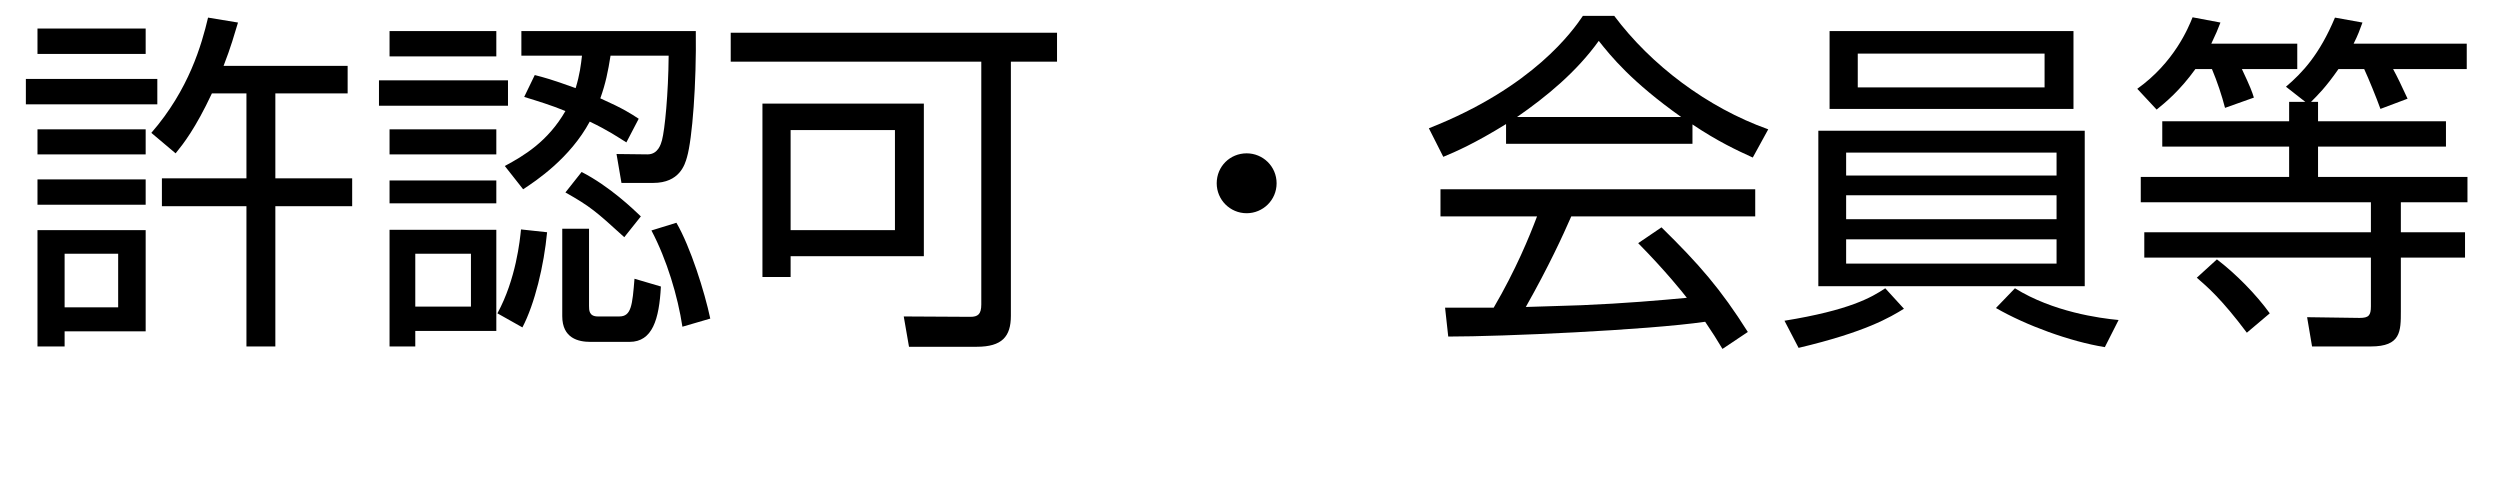
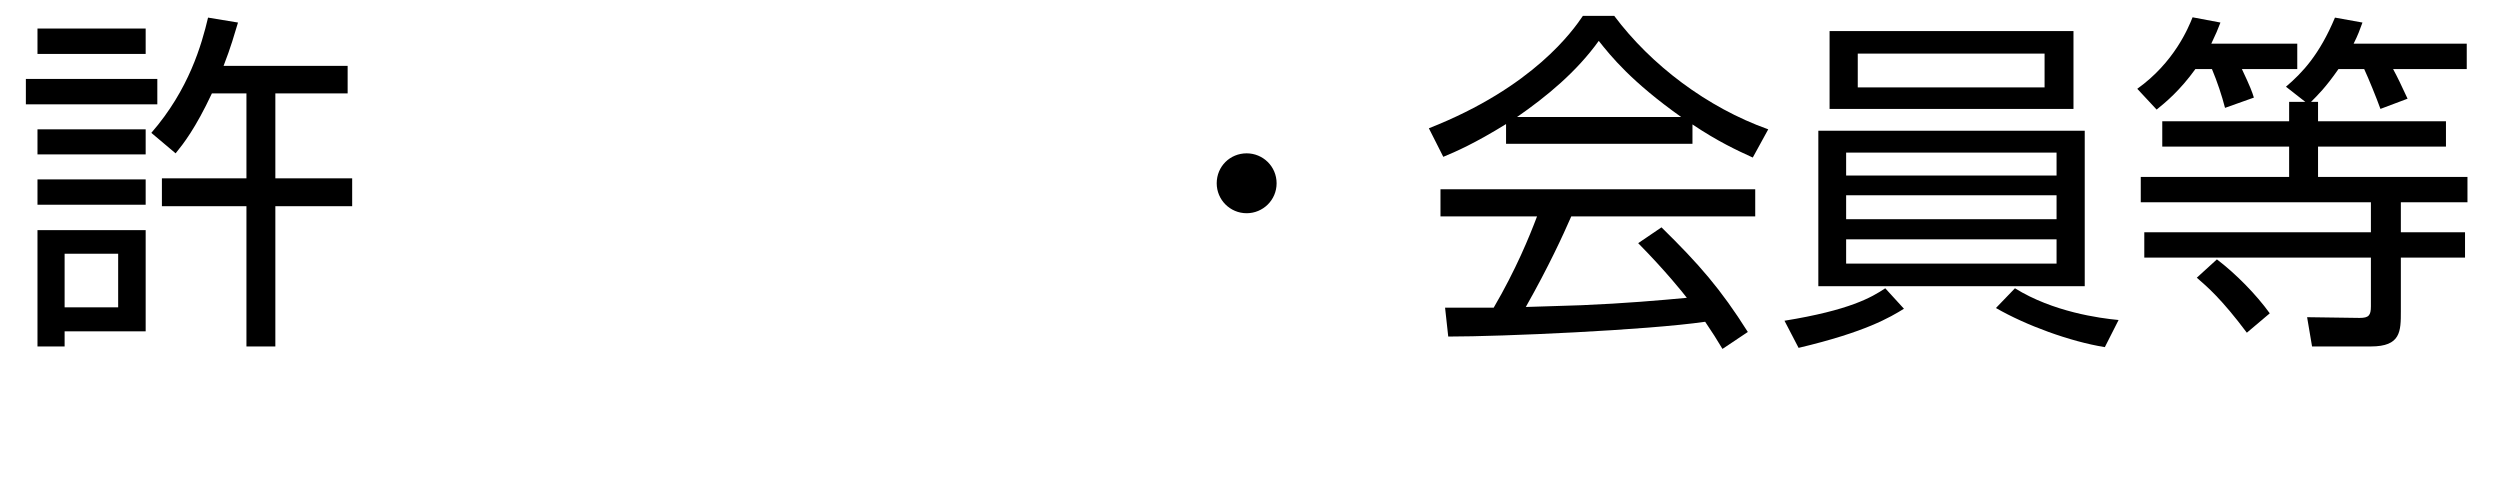
<svg xmlns="http://www.w3.org/2000/svg" width="250" zoomAndPan="magnify" viewBox="0 0 187.5 37.5" height="50" preserveAspectRatio="xMidYMid meet" version="1.0">
  <defs>
    <g />
  </defs>
  <g fill="#000000" fill-opacity="1">
    <g transform="translate(0.987, 23.789)">
      <g>
        <path d="M 7.875 -0.738 L 3.859 -0.738 L 3.859 -4.758 L 7.875 -4.758 Z M 1.824 -14.09 L 1.824 -12.211 L 9.938 -12.211 L 9.938 -14.09 Z M 12.184 -12.289 C 12.766 -13.004 13.664 -14.141 14.906 -16.785 L 17.496 -16.785 L 17.496 -10.414 L 11.156 -10.414 L 11.156 -8.324 L 17.496 -8.324 L 17.496 2.195 L 19.664 2.195 L 19.664 -8.324 L 25.426 -8.324 L 25.426 -10.414 L 19.664 -10.414 L 19.664 -16.785 L 25.086 -16.785 L 25.086 -18.848 L 15.781 -18.848 C 16.336 -20.273 16.598 -21.227 16.863 -22.098 L 14.617 -22.469 C 14.141 -20.457 13.191 -17.074 10.363 -13.824 Z M 1.824 -21.648 L 1.824 -19.746 L 9.938 -19.746 L 9.938 -21.648 Z M 1.824 -10.336 L 1.824 -8.434 L 9.938 -8.434 L 9.938 -10.336 Z M 1.824 -6.527 L 1.824 2.195 L 3.859 2.195 L 3.859 1.059 L 9.938 1.059 L 9.938 -6.527 Z M 0.953 -17.867 L 0.953 -15.965 L 10.812 -15.965 L 10.812 -17.867 Z M 0.953 -17.867 " />
      </g>
    </g>
  </g>
  <g fill="#000000" fill-opacity="1">
    <g transform="translate(27.419, 23.789)">
      <g>
-         <path d="M 7.902 -0.793 L 3.727 -0.793 L 3.727 -4.758 L 7.902 -4.758 Z M 1.797 -21.461 L 1.797 -19.559 L 9.805 -19.559 L 9.805 -21.461 Z M 11.816 -9.594 C 12.793 -10.23 15.332 -11.922 16.812 -14.668 C 18.238 -13.984 18.871 -13.535 19.559 -13.109 L 20.484 -14.883 C 19.875 -15.277 19.375 -15.621 17.605 -16.414 C 18 -17.523 18.184 -18.422 18.371 -19.613 L 22.73 -19.613 C 22.707 -16.73 22.441 -14.062 22.23 -13.27 C 22.148 -12.977 21.938 -12.211 21.145 -12.211 L 18.82 -12.238 L 19.191 -10.07 L 21.57 -10.07 C 23.551 -10.07 23.949 -11.445 24.105 -12 C 24.504 -13.375 24.82 -17.523 24.766 -21.461 L 11.684 -21.461 L 11.684 -19.613 L 16.23 -19.613 C 16.148 -18.926 16.07 -18.211 15.754 -17.18 C 13.852 -17.867 13.402 -17.973 12.688 -18.16 L 11.895 -16.52 C 12.926 -16.203 13.957 -15.887 14.988 -15.461 C 13.664 -13.164 11.867 -12.105 10.441 -11.34 Z M 1.004 -17.762 L 1.004 -15.859 L 10.68 -15.859 L 10.68 -17.762 Z M 1.797 -14.09 L 1.797 -12.211 L 9.805 -12.211 L 9.805 -14.09 Z M 1.797 -10.254 L 1.797 -8.539 L 9.805 -8.539 L 9.805 -10.254 Z M 1.797 -6.555 L 1.797 2.195 L 3.727 2.195 L 3.727 1.031 L 9.805 1.031 L 9.805 -6.555 Z M 11.762 0.766 C 12.688 -1.004 13.375 -3.859 13.613 -6.371 L 11.656 -6.582 C 11.578 -5.789 11.285 -2.855 9.887 -0.289 Z M 20.645 -7.559 C 20.09 -8.09 18.316 -9.805 16.203 -10.891 L 14.988 -9.355 C 16.863 -8.301 17.312 -7.902 19.402 -6 Z M 25.852 0.105 C 25.426 -1.902 24.371 -5.262 23.312 -7.082 L 21.438 -6.504 C 22.598 -4.309 23.418 -1.559 23.762 0.715 Z M 14.75 -6.633 L 14.75 -0.078 C 14.75 1.586 15.965 1.852 16.863 1.852 L 19.797 1.852 C 21.516 1.852 22.02 0.16 22.148 -2.301 L 20.168 -2.883 C 20.008 -0.898 19.93 -0.055 19.031 -0.055 L 17.418 -0.055 C 16.758 -0.055 16.758 -0.527 16.758 -0.848 L 16.758 -6.633 Z M 14.75 -6.633 " />
-       </g>
+         </g>
    </g>
  </g>
  <g fill="#000000" fill-opacity="1">
    <g transform="translate(53.851, 23.789)">
      <g>
-         <path d="M 21.965 -19.164 L 25.426 -19.164 L 25.426 -21.332 L 0.953 -21.332 L 0.953 -19.164 L 19.746 -19.164 L 19.746 -0.953 C 19.746 -0.211 19.48 -0.027 18.926 -0.027 L 13.93 -0.055 L 14.324 2.219 L 19.402 2.219 C 21.305 2.219 21.965 1.453 21.965 -0.105 Z M 15.438 -16.02 L 3.332 -16.02 L 3.332 -3.012 L 5.445 -3.012 L 5.445 -4.574 L 15.438 -4.574 Z M 13.27 -6.527 L 5.445 -6.527 L 5.445 -14.035 L 13.27 -14.035 Z M 13.27 -6.527 " />
-       </g>
+         </g>
    </g>
  </g>
  <g fill="#000000" fill-opacity="1">
    <g transform="translate(80.284, 23.789)">
      <g>
        <path d="M 13.215 -12.289 C 11.973 -12.289 10.969 -11.312 10.969 -10.043 C 10.969 -8.801 11.973 -7.797 13.215 -7.797 C 14.434 -7.797 15.461 -8.777 15.461 -10.043 C 15.461 -11.312 14.434 -12.289 13.215 -12.289 Z M 13.215 -12.289 " />
      </g>
    </g>
  </g>
  <g fill="#000000" fill-opacity="1">
    <g transform="translate(106.716, 23.789)">
      <g>
        <path d="M 16.148 -5.551 C 18.211 -3.461 19.535 -1.797 19.797 -1.453 C 17.84 -1.27 15.117 -1.031 11.895 -0.898 C 11.34 -0.871 8.379 -0.793 7.719 -0.766 C 9.438 -3.805 10.492 -6.105 11.129 -7.559 L 24.926 -7.559 L 24.926 -9.594 L 1.32 -9.594 L 1.32 -7.559 L 8.562 -7.559 C 7.984 -6.027 6.977 -3.566 5.312 -0.715 L 1.664 -0.715 L 1.902 1.453 C 5.973 1.453 16.758 0.977 21.172 0.344 C 21.727 1.164 22.043 1.664 22.469 2.379 L 24.371 1.109 C 22.336 -2.113 20.723 -3.965 17.895 -6.738 Z M 20.219 -14.457 C 22.098 -13.191 23.578 -12.504 24.742 -11.973 L 25.902 -14.09 C 21.305 -15.727 17.102 -18.926 14.352 -22.598 L 12 -22.598 C 11.285 -21.543 8.324 -17.262 0.449 -14.168 L 1.531 -12.027 C 2.434 -12.398 3.887 -13.031 6.238 -14.484 L 6.238 -13.004 L 20.219 -13.004 Z M 7.059 -15.012 C 9.277 -16.547 11.523 -18.398 13.191 -20.723 C 14.113 -19.559 15.648 -17.656 19.375 -15.012 Z M 7.059 -15.012 " />
      </g>
    </g>
  </g>
  <g fill="#000000" fill-opacity="1">
    <g transform="translate(133.148, 23.789)">
      <g>
        <path d="M 3.227 -13.984 L 3.227 -2.324 L 23.207 -2.324 L 23.207 -13.984 Z M 21.094 -9.145 L 21.094 -7.348 L 5.312 -7.348 L 5.312 -9.145 Z M 21.094 -12.344 L 21.094 -10.625 L 5.312 -10.625 L 5.312 -12.344 Z M 21.094 -5.84 L 21.094 -4.02 L 5.312 -4.02 L 5.312 -5.84 Z M 4.07 -15.621 L 22.363 -15.621 L 22.363 -21.461 L 4.07 -21.461 Z M 6.184 -19.77 L 20.195 -19.77 L 20.195 -17.234 L 6.184 -17.234 Z M 8.246 -2.168 C 7.215 -1.48 5.578 -0.527 0.688 0.266 L 1.746 2.301 C 6.793 1.109 8.617 0 9.648 -0.633 Z M 16.547 -0.688 C 18.793 0.609 22.098 1.824 24.715 2.246 L 25.746 0.211 C 24.316 0.078 20.828 -0.395 17.973 -2.168 Z M 16.547 -0.688 " />
      </g>
    </g>
  </g>
  <g fill="#000000" fill-opacity="1">
    <g transform="translate(159.58, 23.789)">
      <g>
        <path d="M 13.746 -16.148 C 14.246 -16.652 14.828 -17.207 15.805 -18.609 L 17.734 -18.609 C 18.055 -17.922 18.66 -16.441 18.953 -15.621 L 20.988 -16.387 C 20.457 -17.523 20.273 -17.922 19.902 -18.609 L 25.426 -18.609 L 25.426 -20.512 L 16.941 -20.512 C 17.285 -21.199 17.391 -21.516 17.605 -22.098 L 15.543 -22.469 C 14.379 -19.691 13.109 -18.344 11.867 -17.285 L 13.32 -16.148 L 12.105 -16.148 L 12.105 -14.695 L 2.59 -14.695 L 2.59 -12.793 L 12.105 -12.793 L 12.105 -10.52 L 0.977 -10.52 L 0.977 -8.617 L 18.238 -8.617 L 18.238 -6.371 L 1.242 -6.371 L 1.242 -4.469 L 18.238 -4.469 L 18.238 -0.82 C 18.238 -0.133 18.078 0.055 17.391 0.055 L 13.453 0 L 13.824 2.195 L 18.238 2.195 C 20.484 2.195 20.484 1.059 20.484 -0.449 L 20.484 -4.469 L 25.297 -4.469 L 25.297 -6.371 L 20.484 -6.371 L 20.484 -8.617 L 25.48 -8.617 L 25.48 -10.52 L 14.273 -10.52 L 14.273 -12.793 L 23.867 -12.793 L 23.867 -14.695 L 14.273 -14.695 L 14.273 -16.148 Z M 6.266 -20.512 C 6.633 -21.277 6.738 -21.543 6.953 -22.098 L 4.863 -22.492 C 4.547 -21.699 3.488 -19.109 0.715 -17.129 L 2.168 -15.57 C 2.855 -16.125 3.91 -16.996 5.074 -18.609 L 6.316 -18.609 C 6.715 -17.656 7.059 -16.625 7.297 -15.699 L 9.461 -16.469 C 9.332 -16.891 9.199 -17.262 8.562 -18.609 L 12.715 -18.609 L 12.715 -20.512 Z M 10.652 -0.289 C 9.621 -1.719 8.113 -3.25 6.688 -4.336 L 5.18 -2.961 C 5.973 -2.273 7.031 -1.375 8.934 1.164 Z M 10.652 -0.289 " />
      </g>
    </g>
  </g>
</svg>